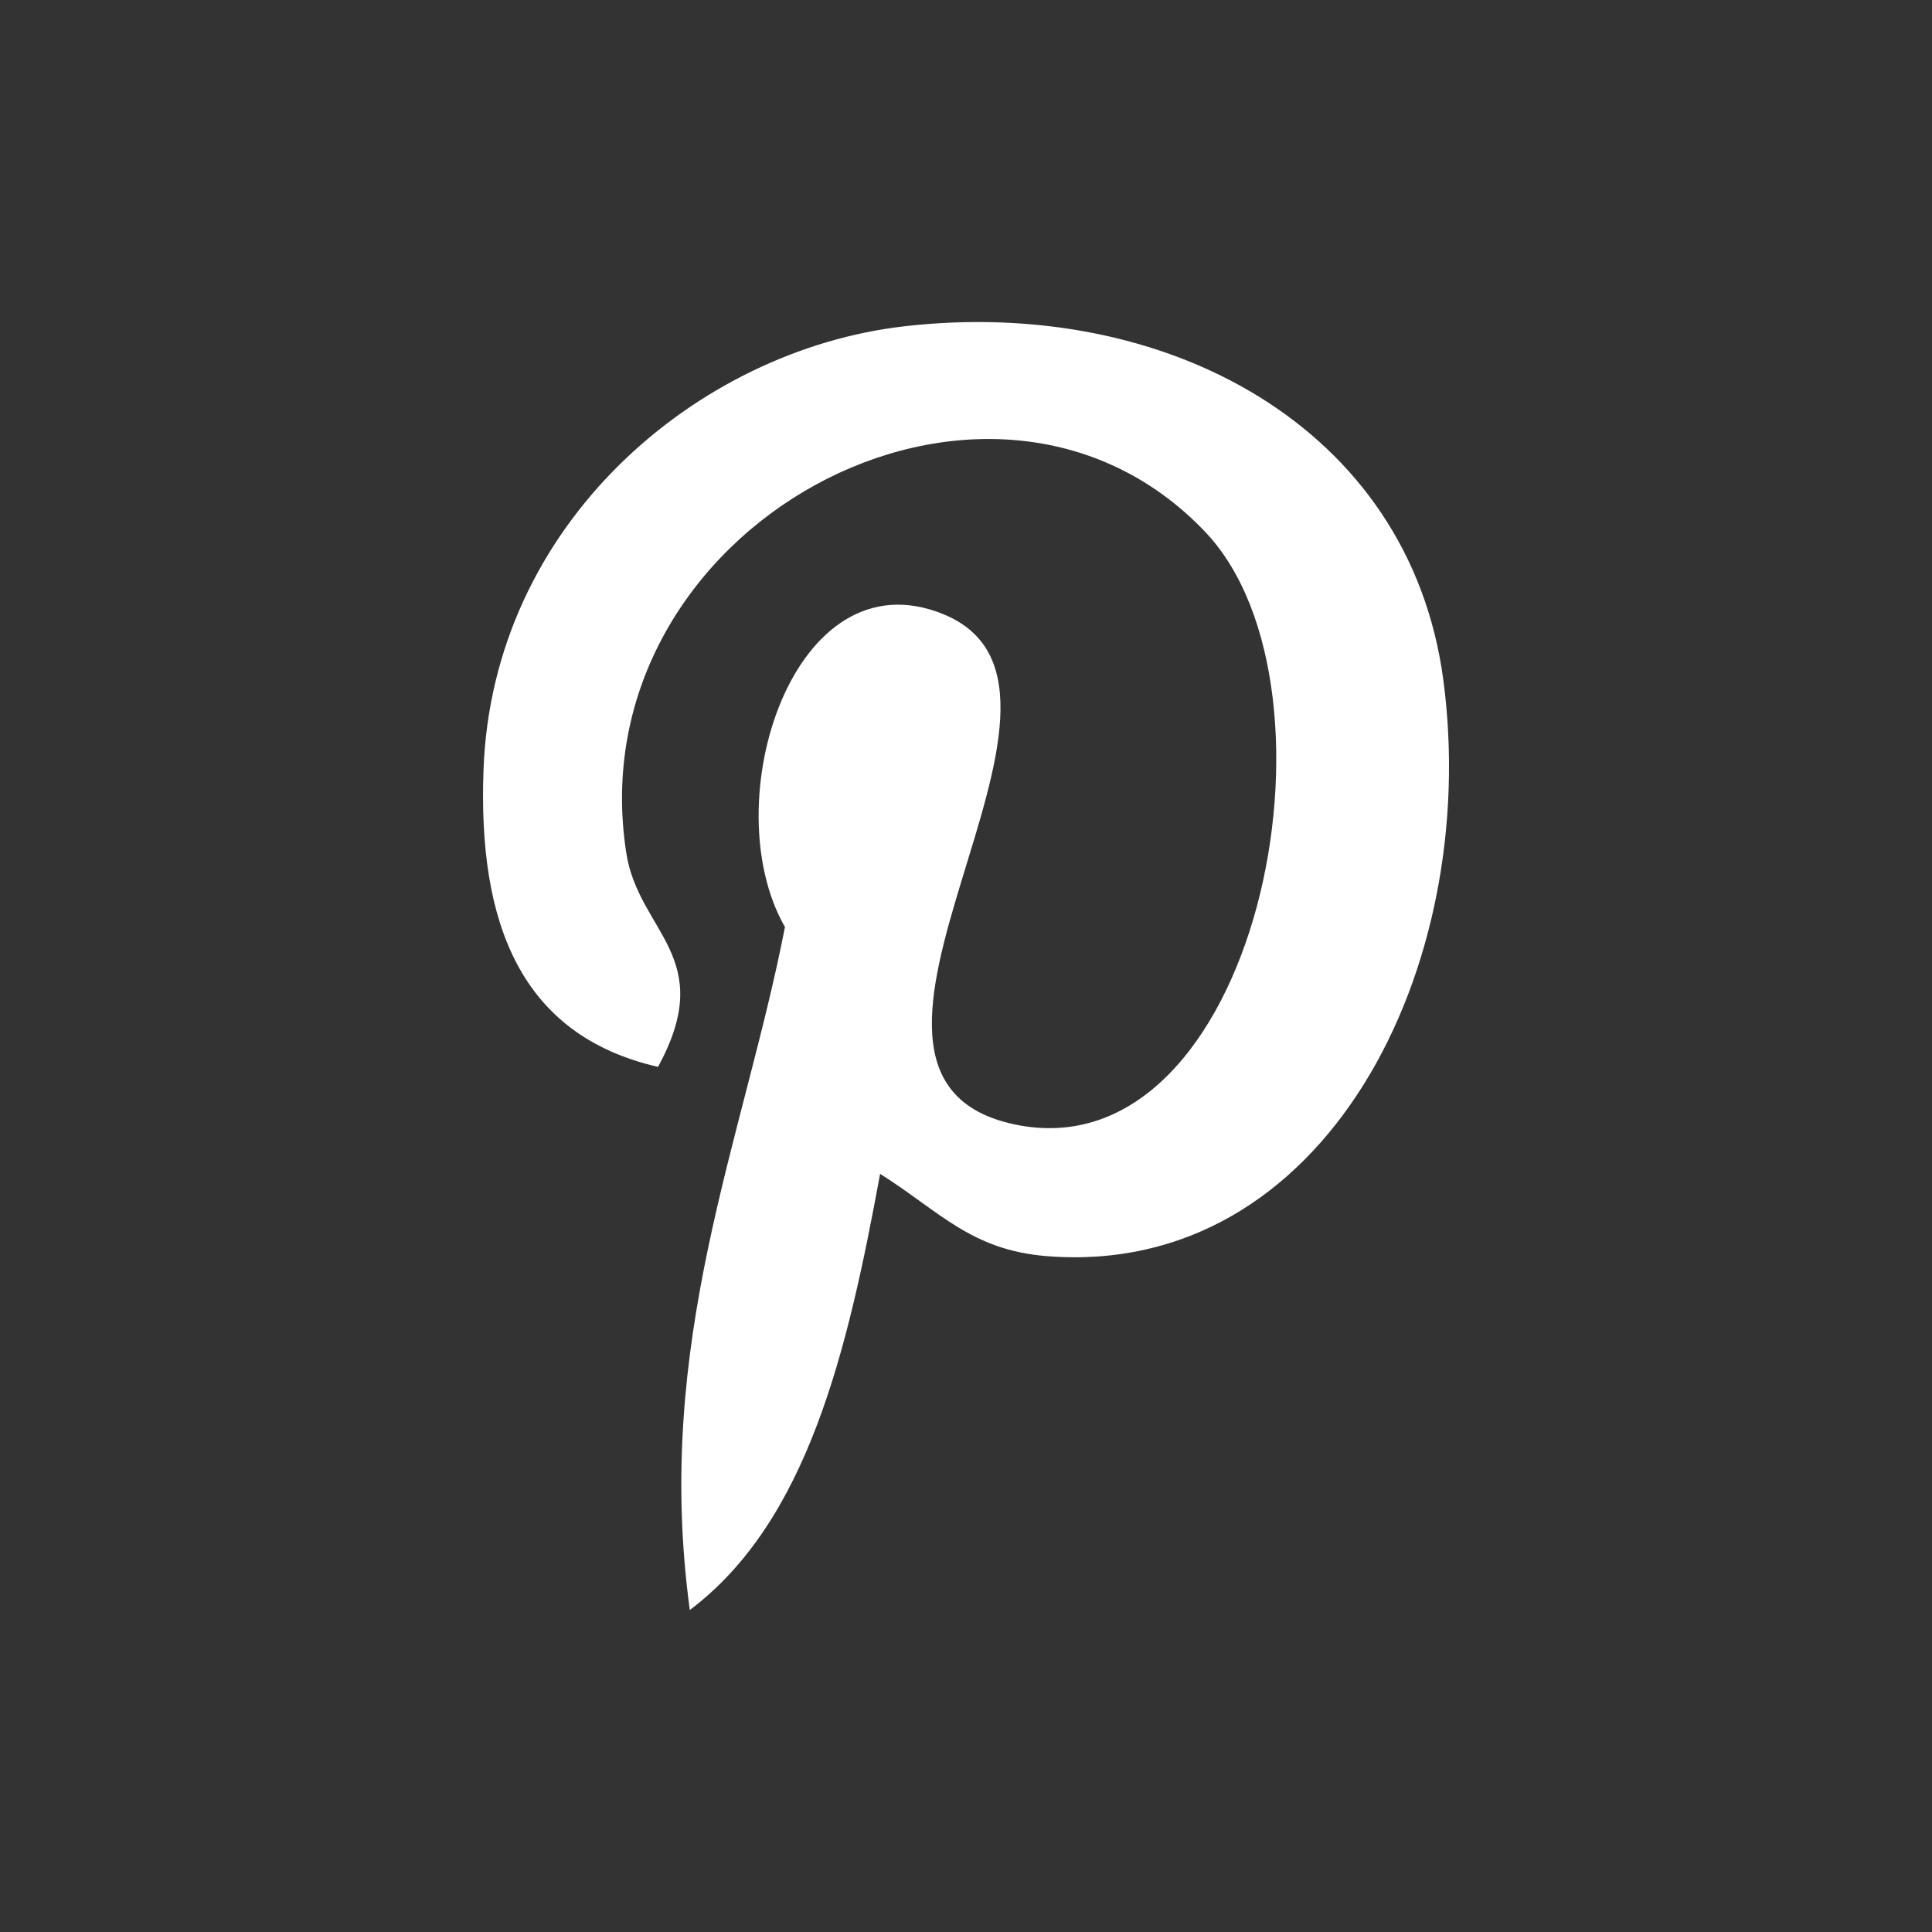
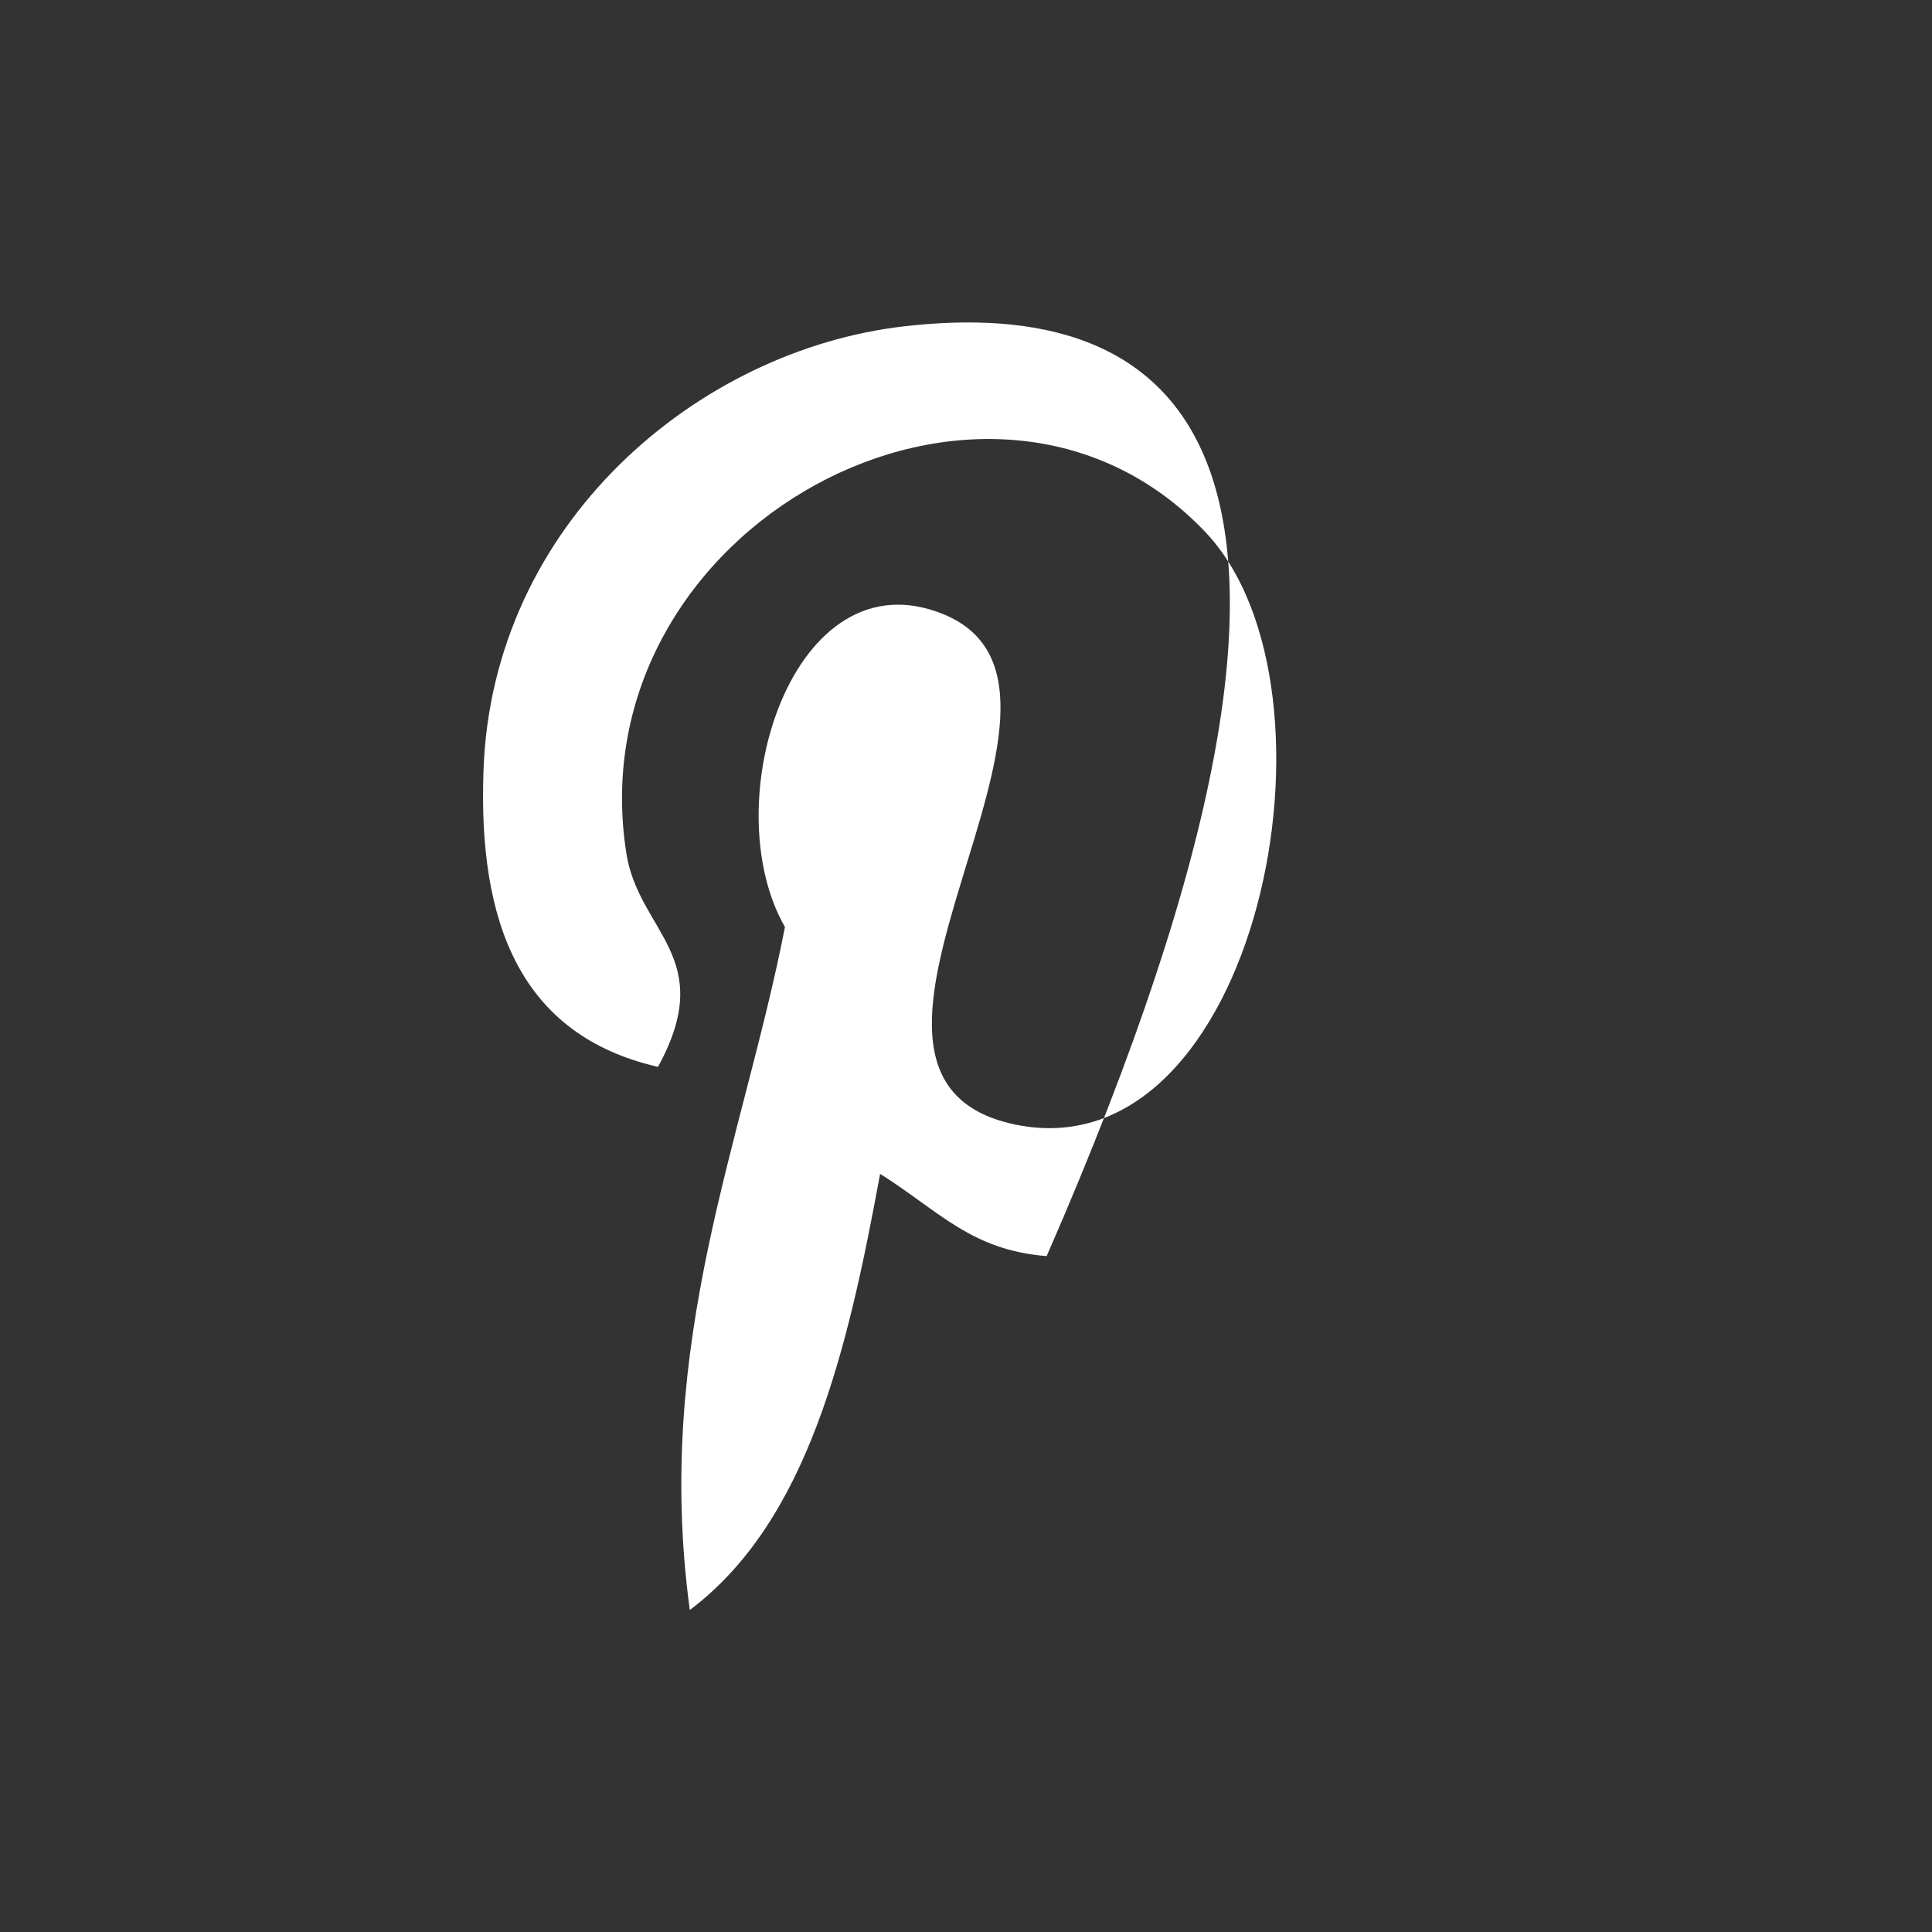
<svg xmlns="http://www.w3.org/2000/svg" width="24" height="24" viewBox="0 0 24 24" fill="none">
  <rect x="0" y="0" width="24" height="24" fill="#333333" stroke="none" />
-   <path d="M11.228 4.054C8.665 4.35 6.111 6.501 6.006 9.574C5.939 11.45 6.453 12.858 8.174 13.253C8.921 11.886 7.933 11.585 7.78 10.596C7.149 6.544 12.285 3.78 14.973 6.609C16.833 8.568 15.609 14.595 12.609 13.969C9.736 13.37 14.016 8.573 11.722 7.631C9.858 6.865 8.867 9.973 9.751 11.516C9.233 14.17 8.117 16.671 8.569 20C10.034 18.897 10.528 16.785 10.933 14.582C11.669 15.046 12.062 15.529 13.002 15.604C16.467 15.882 18.402 12.016 17.93 8.449C17.509 5.288 14.467 3.679 11.228 4.054Z" fill="white" />
+   <path d="M11.228 4.054C8.665 4.35 6.111 6.501 6.006 9.574C5.939 11.45 6.453 12.858 8.174 13.253C8.921 11.886 7.933 11.585 7.78 10.596C7.149 6.544 12.285 3.78 14.973 6.609C16.833 8.568 15.609 14.595 12.609 13.969C9.736 13.37 14.016 8.573 11.722 7.631C9.858 6.865 8.867 9.973 9.751 11.516C9.233 14.17 8.117 16.671 8.569 20C10.034 18.897 10.528 16.785 10.933 14.582C11.669 15.046 12.062 15.529 13.002 15.604C17.509 5.288 14.467 3.679 11.228 4.054Z" fill="white" />
</svg>